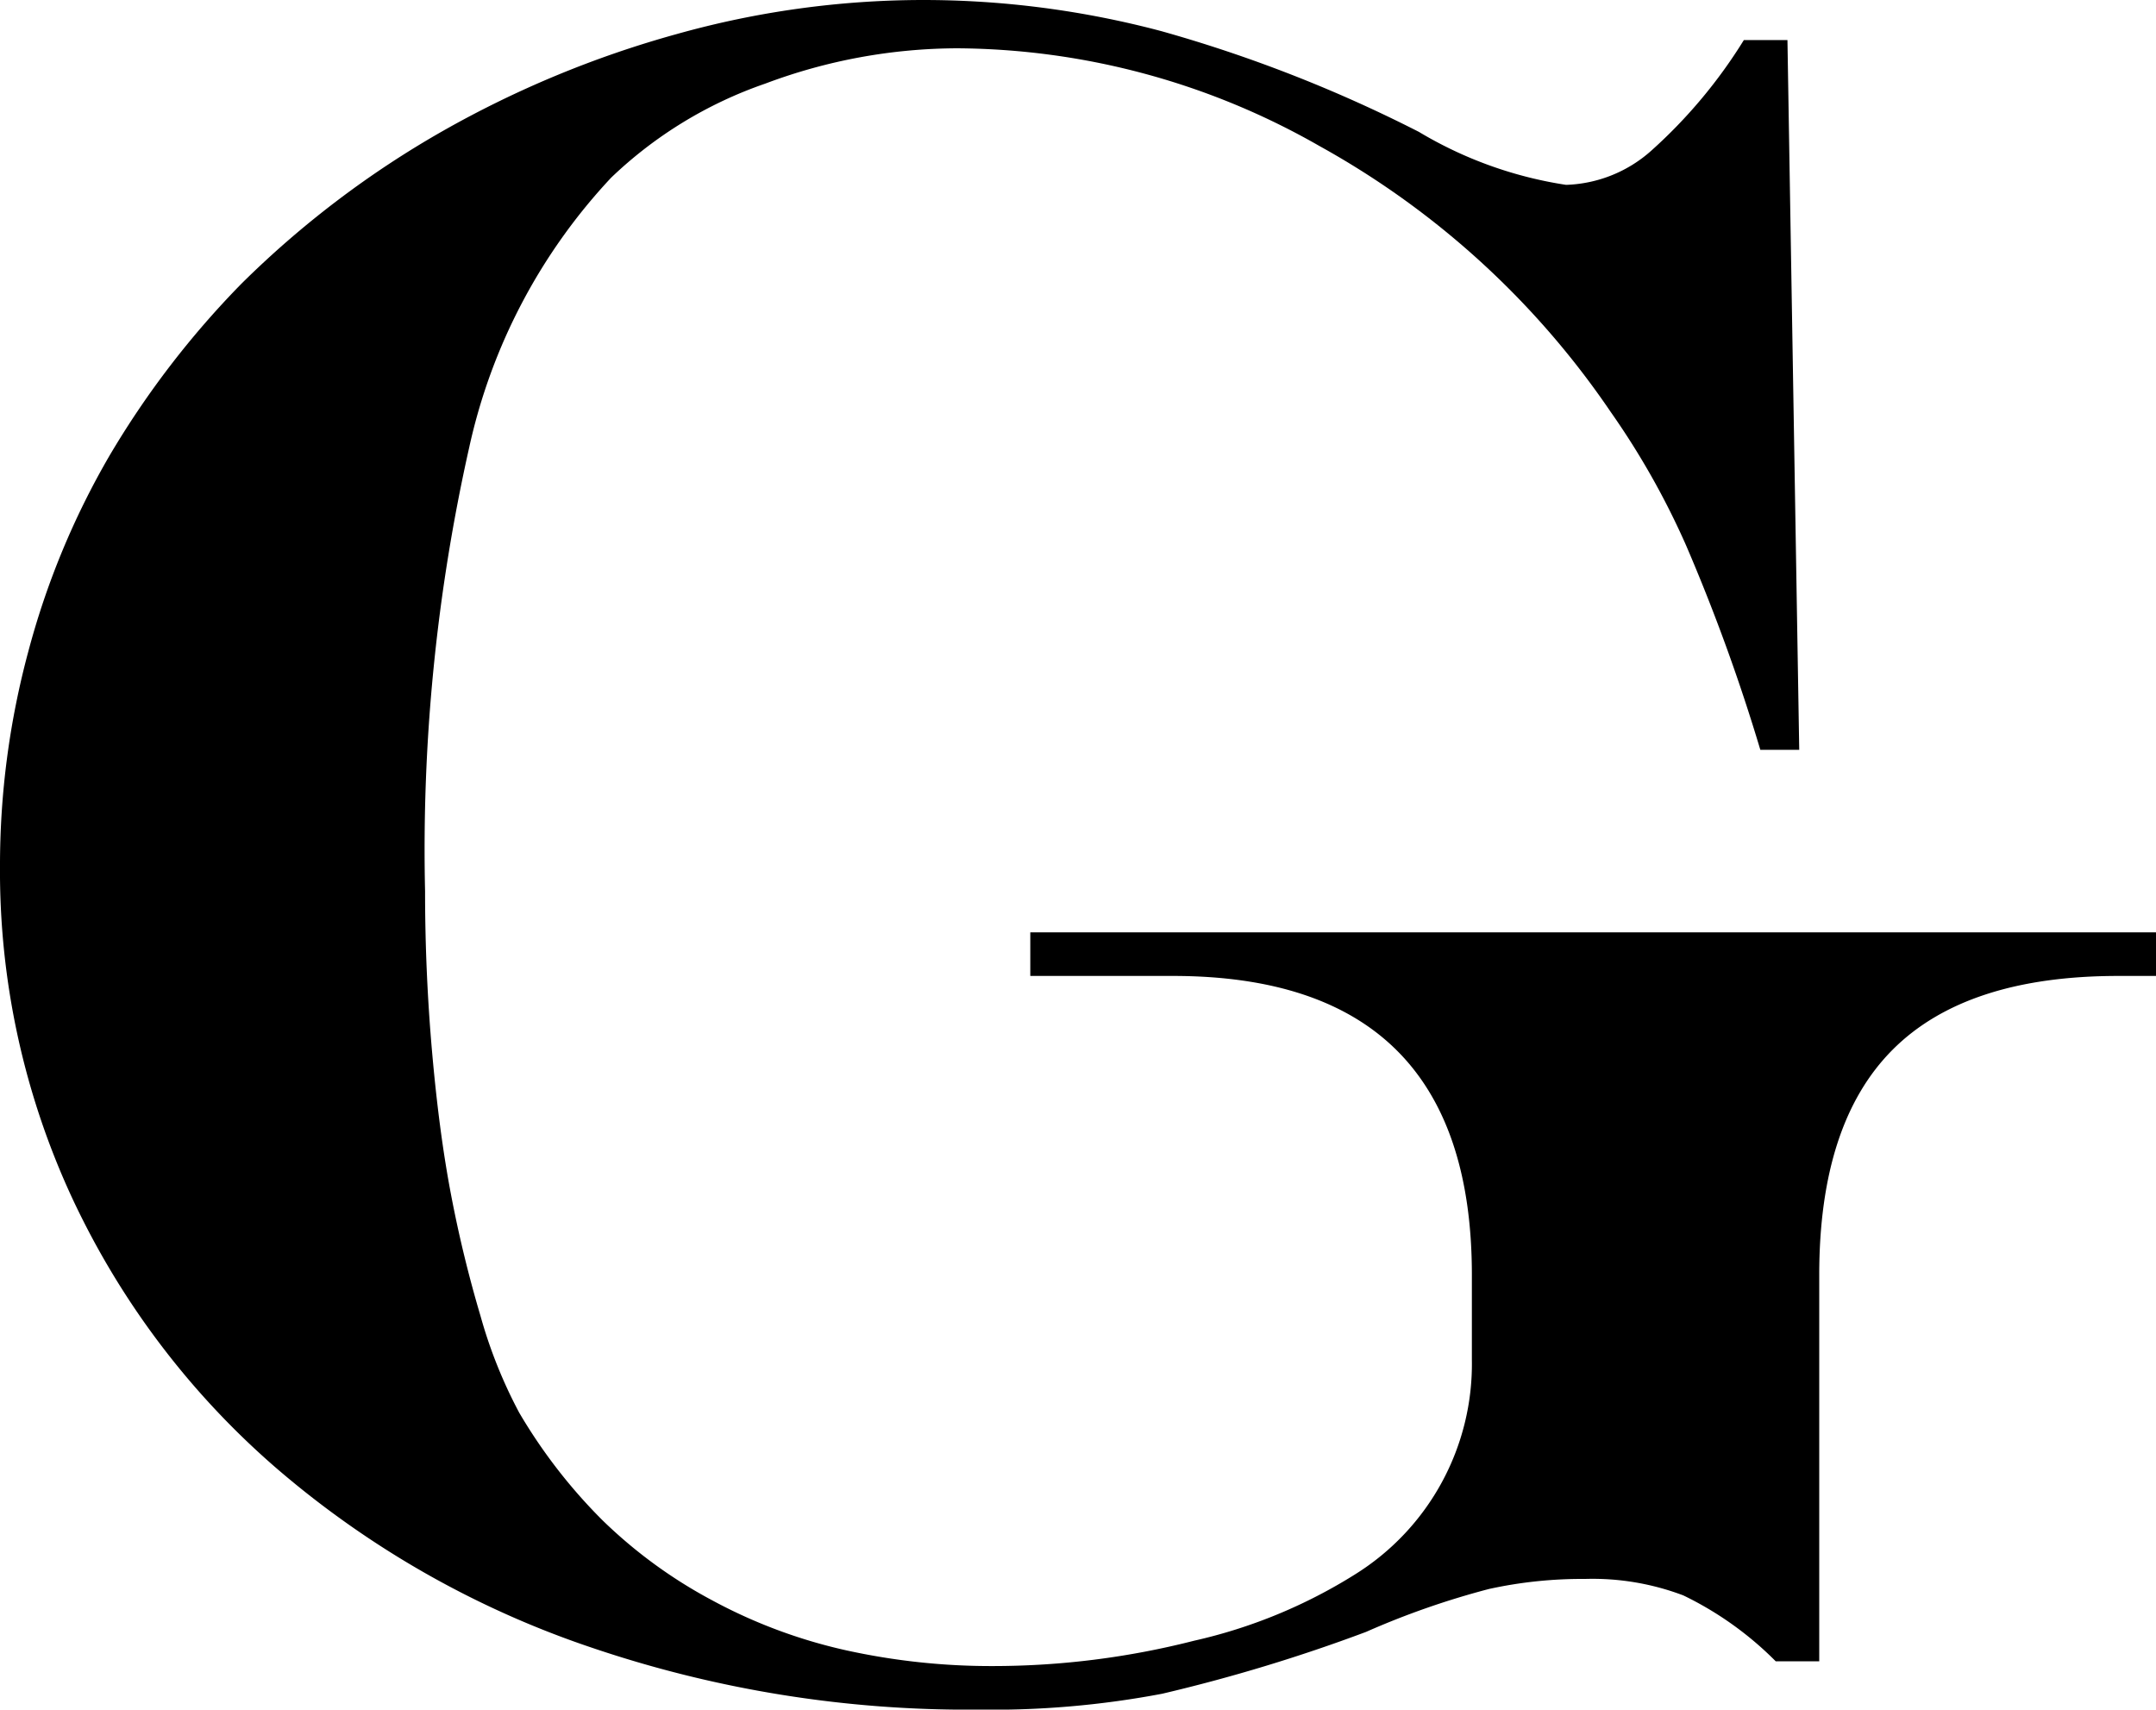
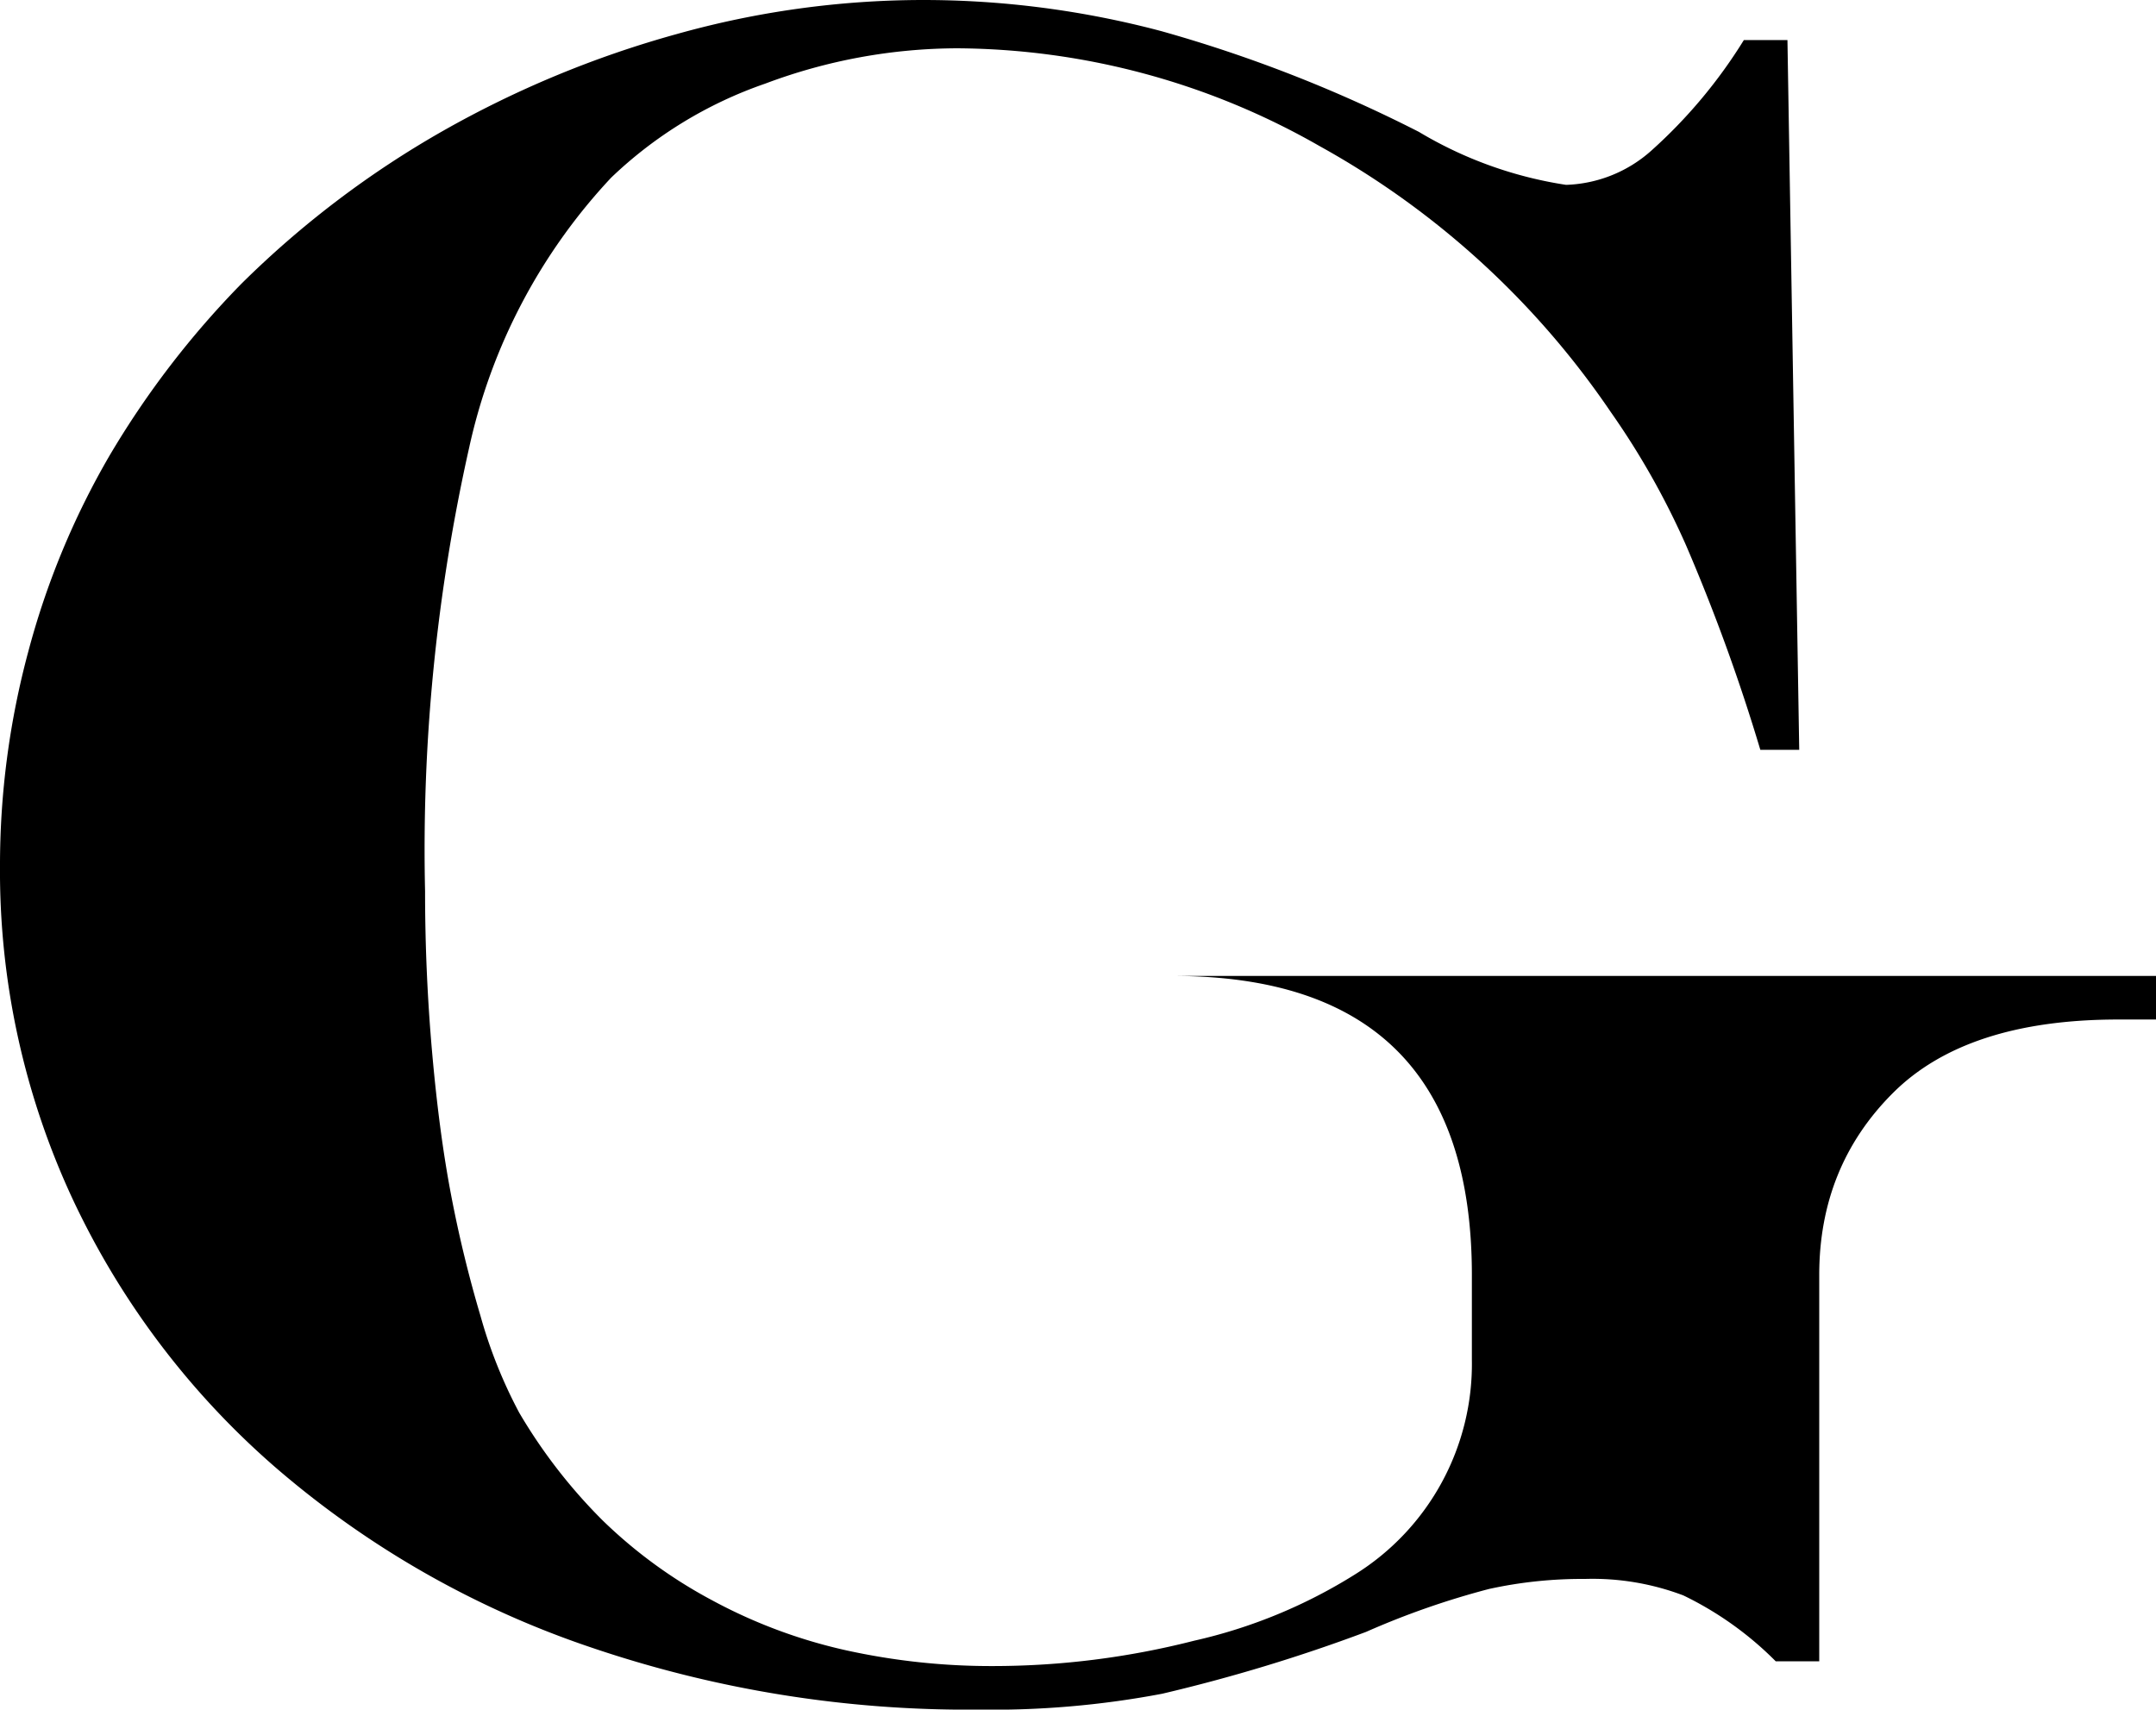
<svg xmlns="http://www.w3.org/2000/svg" width="63.477" height="50.338" viewBox="0 0 63.477 50.338">
-   <path d="M57.861-48.154h1.283l.347,20.9H58.346a55.573,55.573,0,0,0-2.184-6.015A22.94,22.94,0,0,0,53.943-37.2a24.979,24.979,0,0,0-8.58-7.835A21.7,21.7,0,0,0,34.7-47.911a16.166,16.166,0,0,0-5.651,1.04A12.4,12.4,0,0,0,24.51-44.1a16.906,16.906,0,0,0-4.177,7.939,53.991,53.991,0,0,0-1.3,13.07q0,2.392.208,4.75t.555,4.177a36.553,36.553,0,0,0,.867,3.571,14.1,14.1,0,0,0,1.144,2.86A15.7,15.7,0,0,0,24.25-4.576a14.147,14.147,0,0,0,3.224,2.357A15.232,15.232,0,0,0,31.409-.745a19.849,19.849,0,0,0,4.368.468,23.952,23.952,0,0,0,5.894-.745,15.188,15.188,0,0,0,4.75-1.959,7.3,7.3,0,0,0,3.432-6.31v-2.5q0-8.806-8.806-8.806H36.852v-1.283H69.995v1.283H68.885q-4.472,0-6.639,2.167T60.08-11.787V-.416H58.8a9.9,9.9,0,0,0-2.721-1.941,7.536,7.536,0,0,0-2.895-.485,12.775,12.775,0,0,0-2.825.295,23.916,23.916,0,0,0-3.623,1.265,49.067,49.067,0,0,1-6,1.82,26.872,26.872,0,0,1-5.443.468A34.458,34.458,0,0,1,23.9-.832,27.785,27.785,0,0,1,14.717-6.05a23.853,23.853,0,0,1-6.05-7.956,22.868,22.868,0,0,1-2.149-9.846,24.192,24.192,0,0,1,.832-6.292,23.384,23.384,0,0,1,2.392-5.772,26.378,26.378,0,0,1,3.883-5.062,28.3,28.3,0,0,1,5.946-4.507,30.29,30.29,0,0,1,6.864-2.843,26.928,26.928,0,0,1,7.228-1.005,27.3,27.3,0,0,1,7.055.919,41.137,41.137,0,0,1,7.575,2.964,11.911,11.911,0,0,0,4.333,1.56A3.952,3.952,0,0,0,55.139-44.9,14.826,14.826,0,0,0,57.861-48.154Z" transform="translate(-6.518 49.333)" />
+   <path d="M57.861-48.154h1.283l.347,20.9H58.346a55.573,55.573,0,0,0-2.184-6.015A22.94,22.94,0,0,0,53.943-37.2a24.979,24.979,0,0,0-8.58-7.835A21.7,21.7,0,0,0,34.7-47.911a16.166,16.166,0,0,0-5.651,1.04A12.4,12.4,0,0,0,24.51-44.1a16.906,16.906,0,0,0-4.177,7.939,53.991,53.991,0,0,0-1.3,13.07q0,2.392.208,4.75t.555,4.177a36.553,36.553,0,0,0,.867,3.571,14.1,14.1,0,0,0,1.144,2.86A15.7,15.7,0,0,0,24.25-4.576a14.147,14.147,0,0,0,3.224,2.357A15.232,15.232,0,0,0,31.409-.745a19.849,19.849,0,0,0,4.368.468,23.952,23.952,0,0,0,5.894-.745,15.188,15.188,0,0,0,4.75-1.959,7.3,7.3,0,0,0,3.432-6.31v-2.5q0-8.806-8.806-8.806H36.852H69.995v1.283H68.885q-4.472,0-6.639,2.167T60.08-11.787V-.416H58.8a9.9,9.9,0,0,0-2.721-1.941,7.536,7.536,0,0,0-2.895-.485,12.775,12.775,0,0,0-2.825.295,23.916,23.916,0,0,0-3.623,1.265,49.067,49.067,0,0,1-6,1.82,26.872,26.872,0,0,1-5.443.468A34.458,34.458,0,0,1,23.9-.832,27.785,27.785,0,0,1,14.717-6.05a23.853,23.853,0,0,1-6.05-7.956,22.868,22.868,0,0,1-2.149-9.846,24.192,24.192,0,0,1,.832-6.292,23.384,23.384,0,0,1,2.392-5.772,26.378,26.378,0,0,1,3.883-5.062,28.3,28.3,0,0,1,5.946-4.507,30.29,30.29,0,0,1,6.864-2.843,26.928,26.928,0,0,1,7.228-1.005,27.3,27.3,0,0,1,7.055.919,41.137,41.137,0,0,1,7.575,2.964,11.911,11.911,0,0,0,4.333,1.56A3.952,3.952,0,0,0,55.139-44.9,14.826,14.826,0,0,0,57.861-48.154Z" transform="translate(-6.518 49.333)" />
</svg>